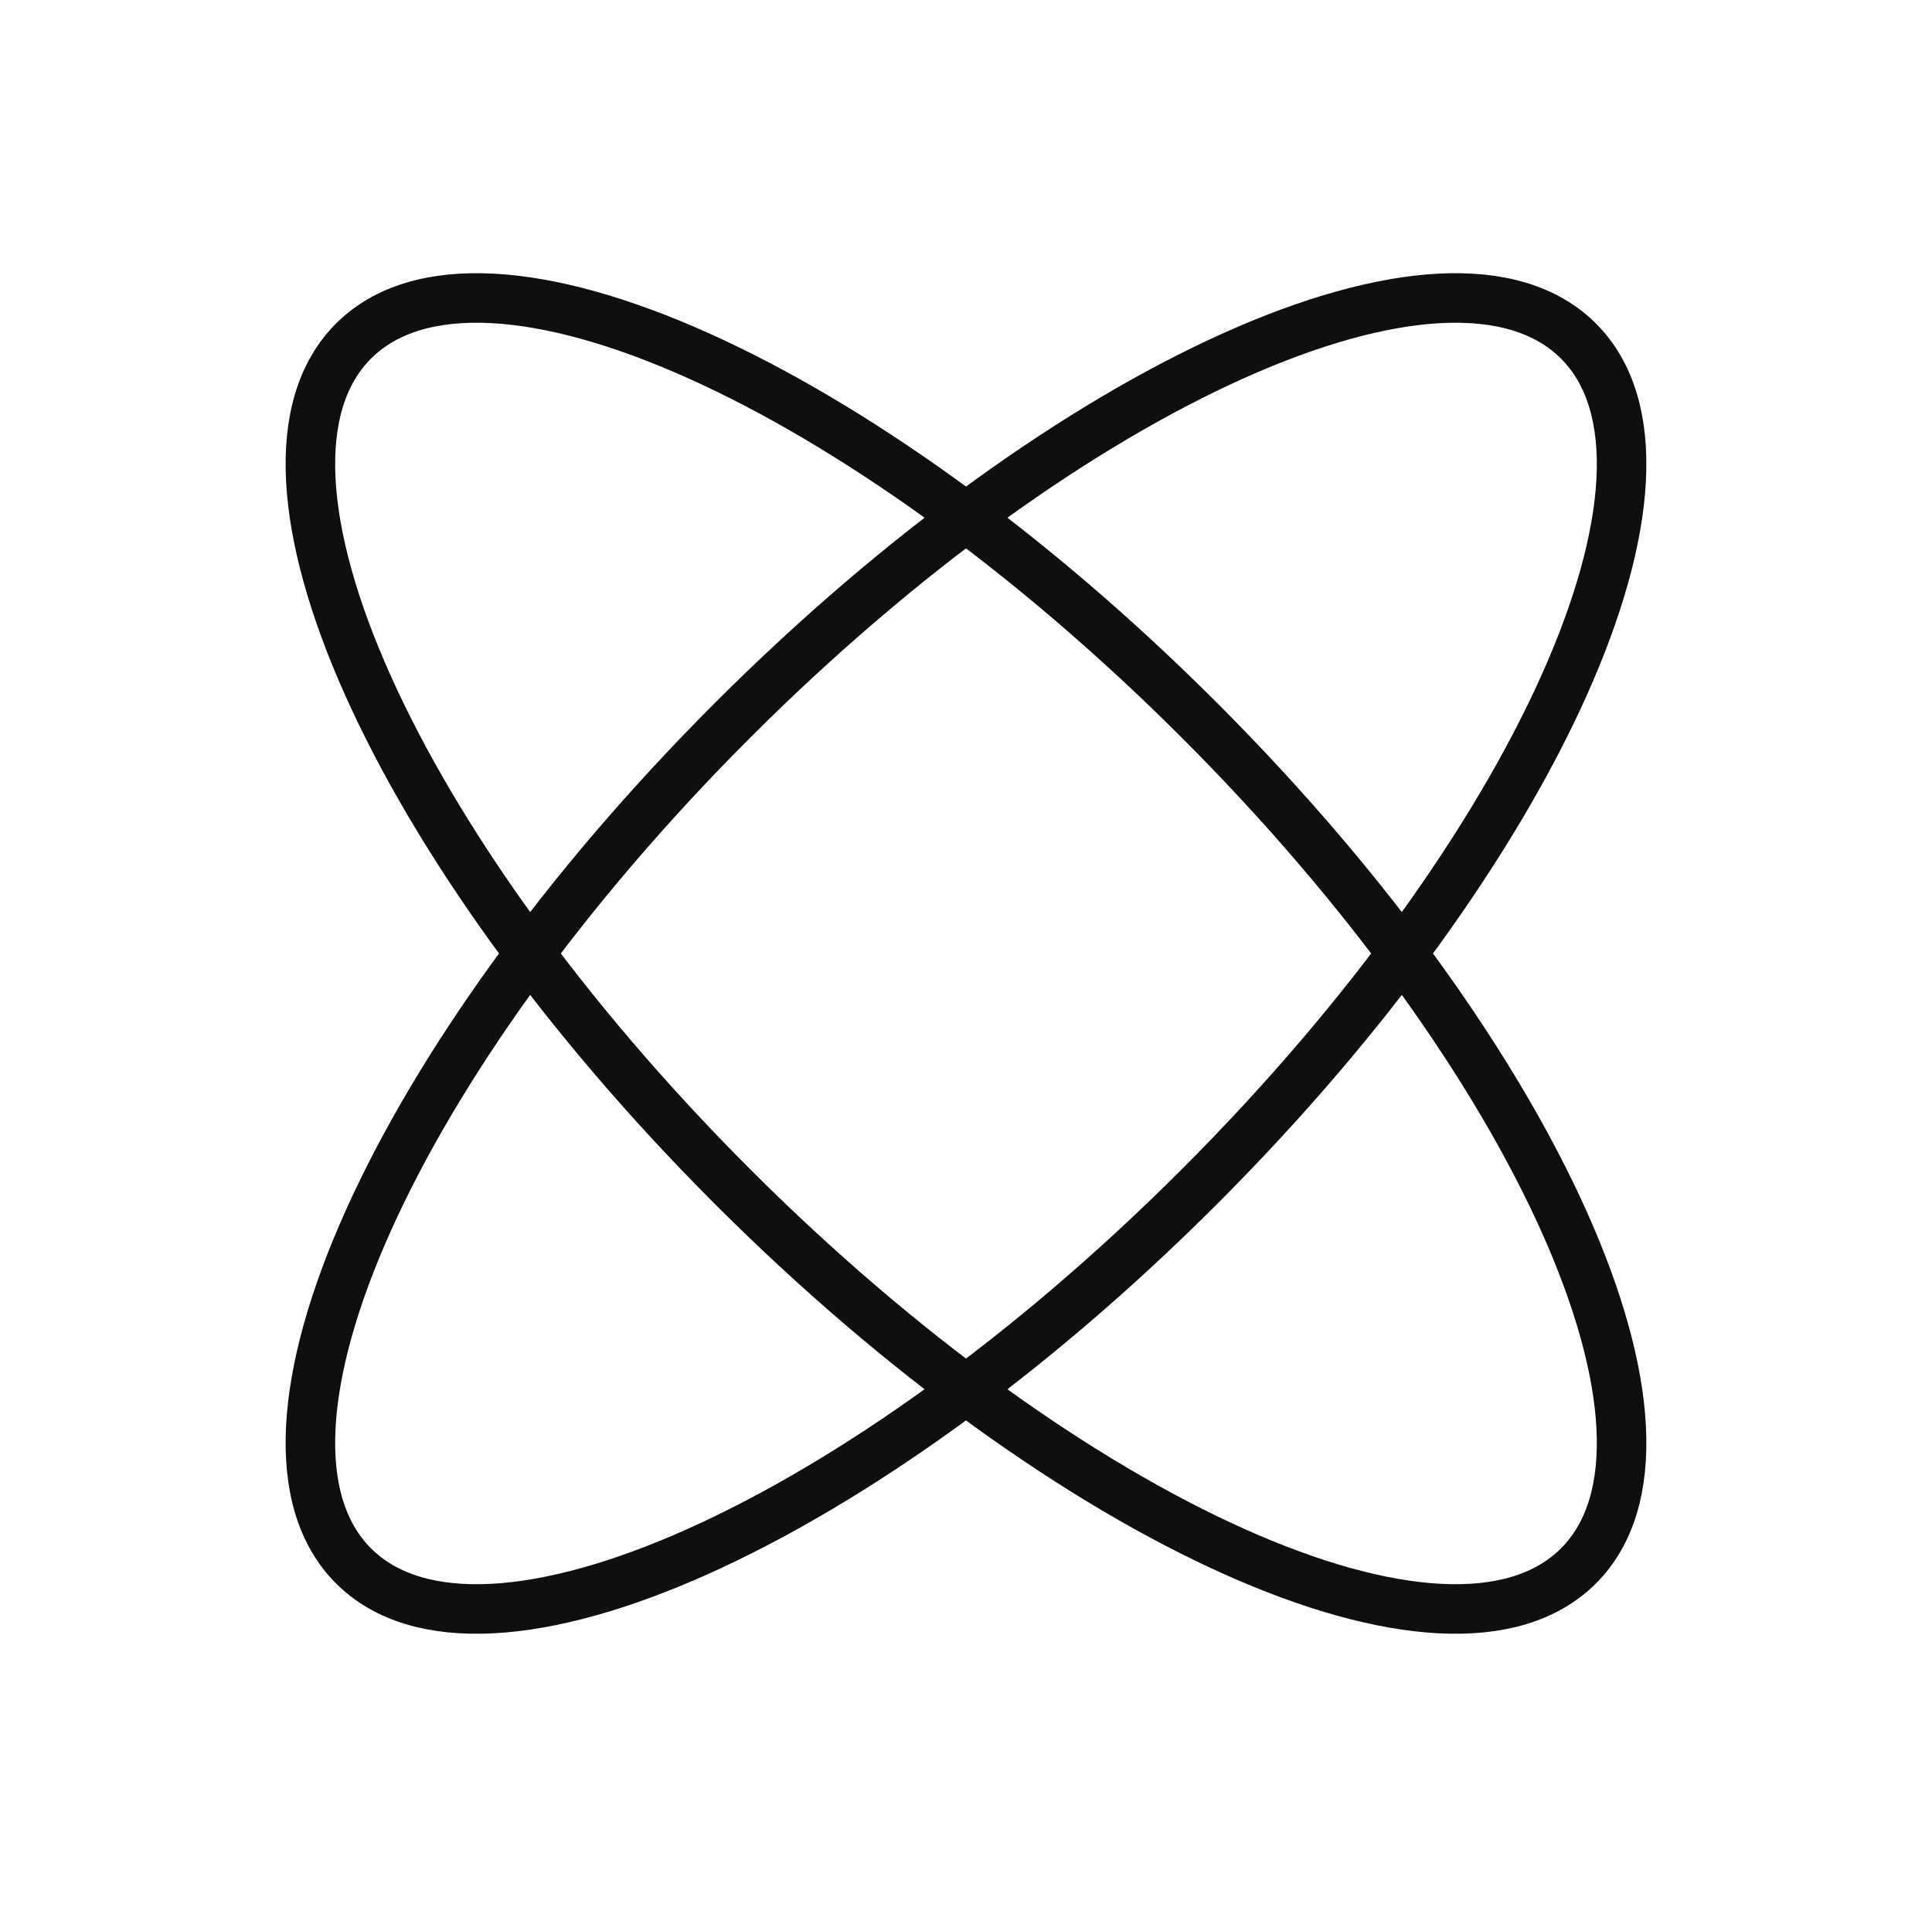
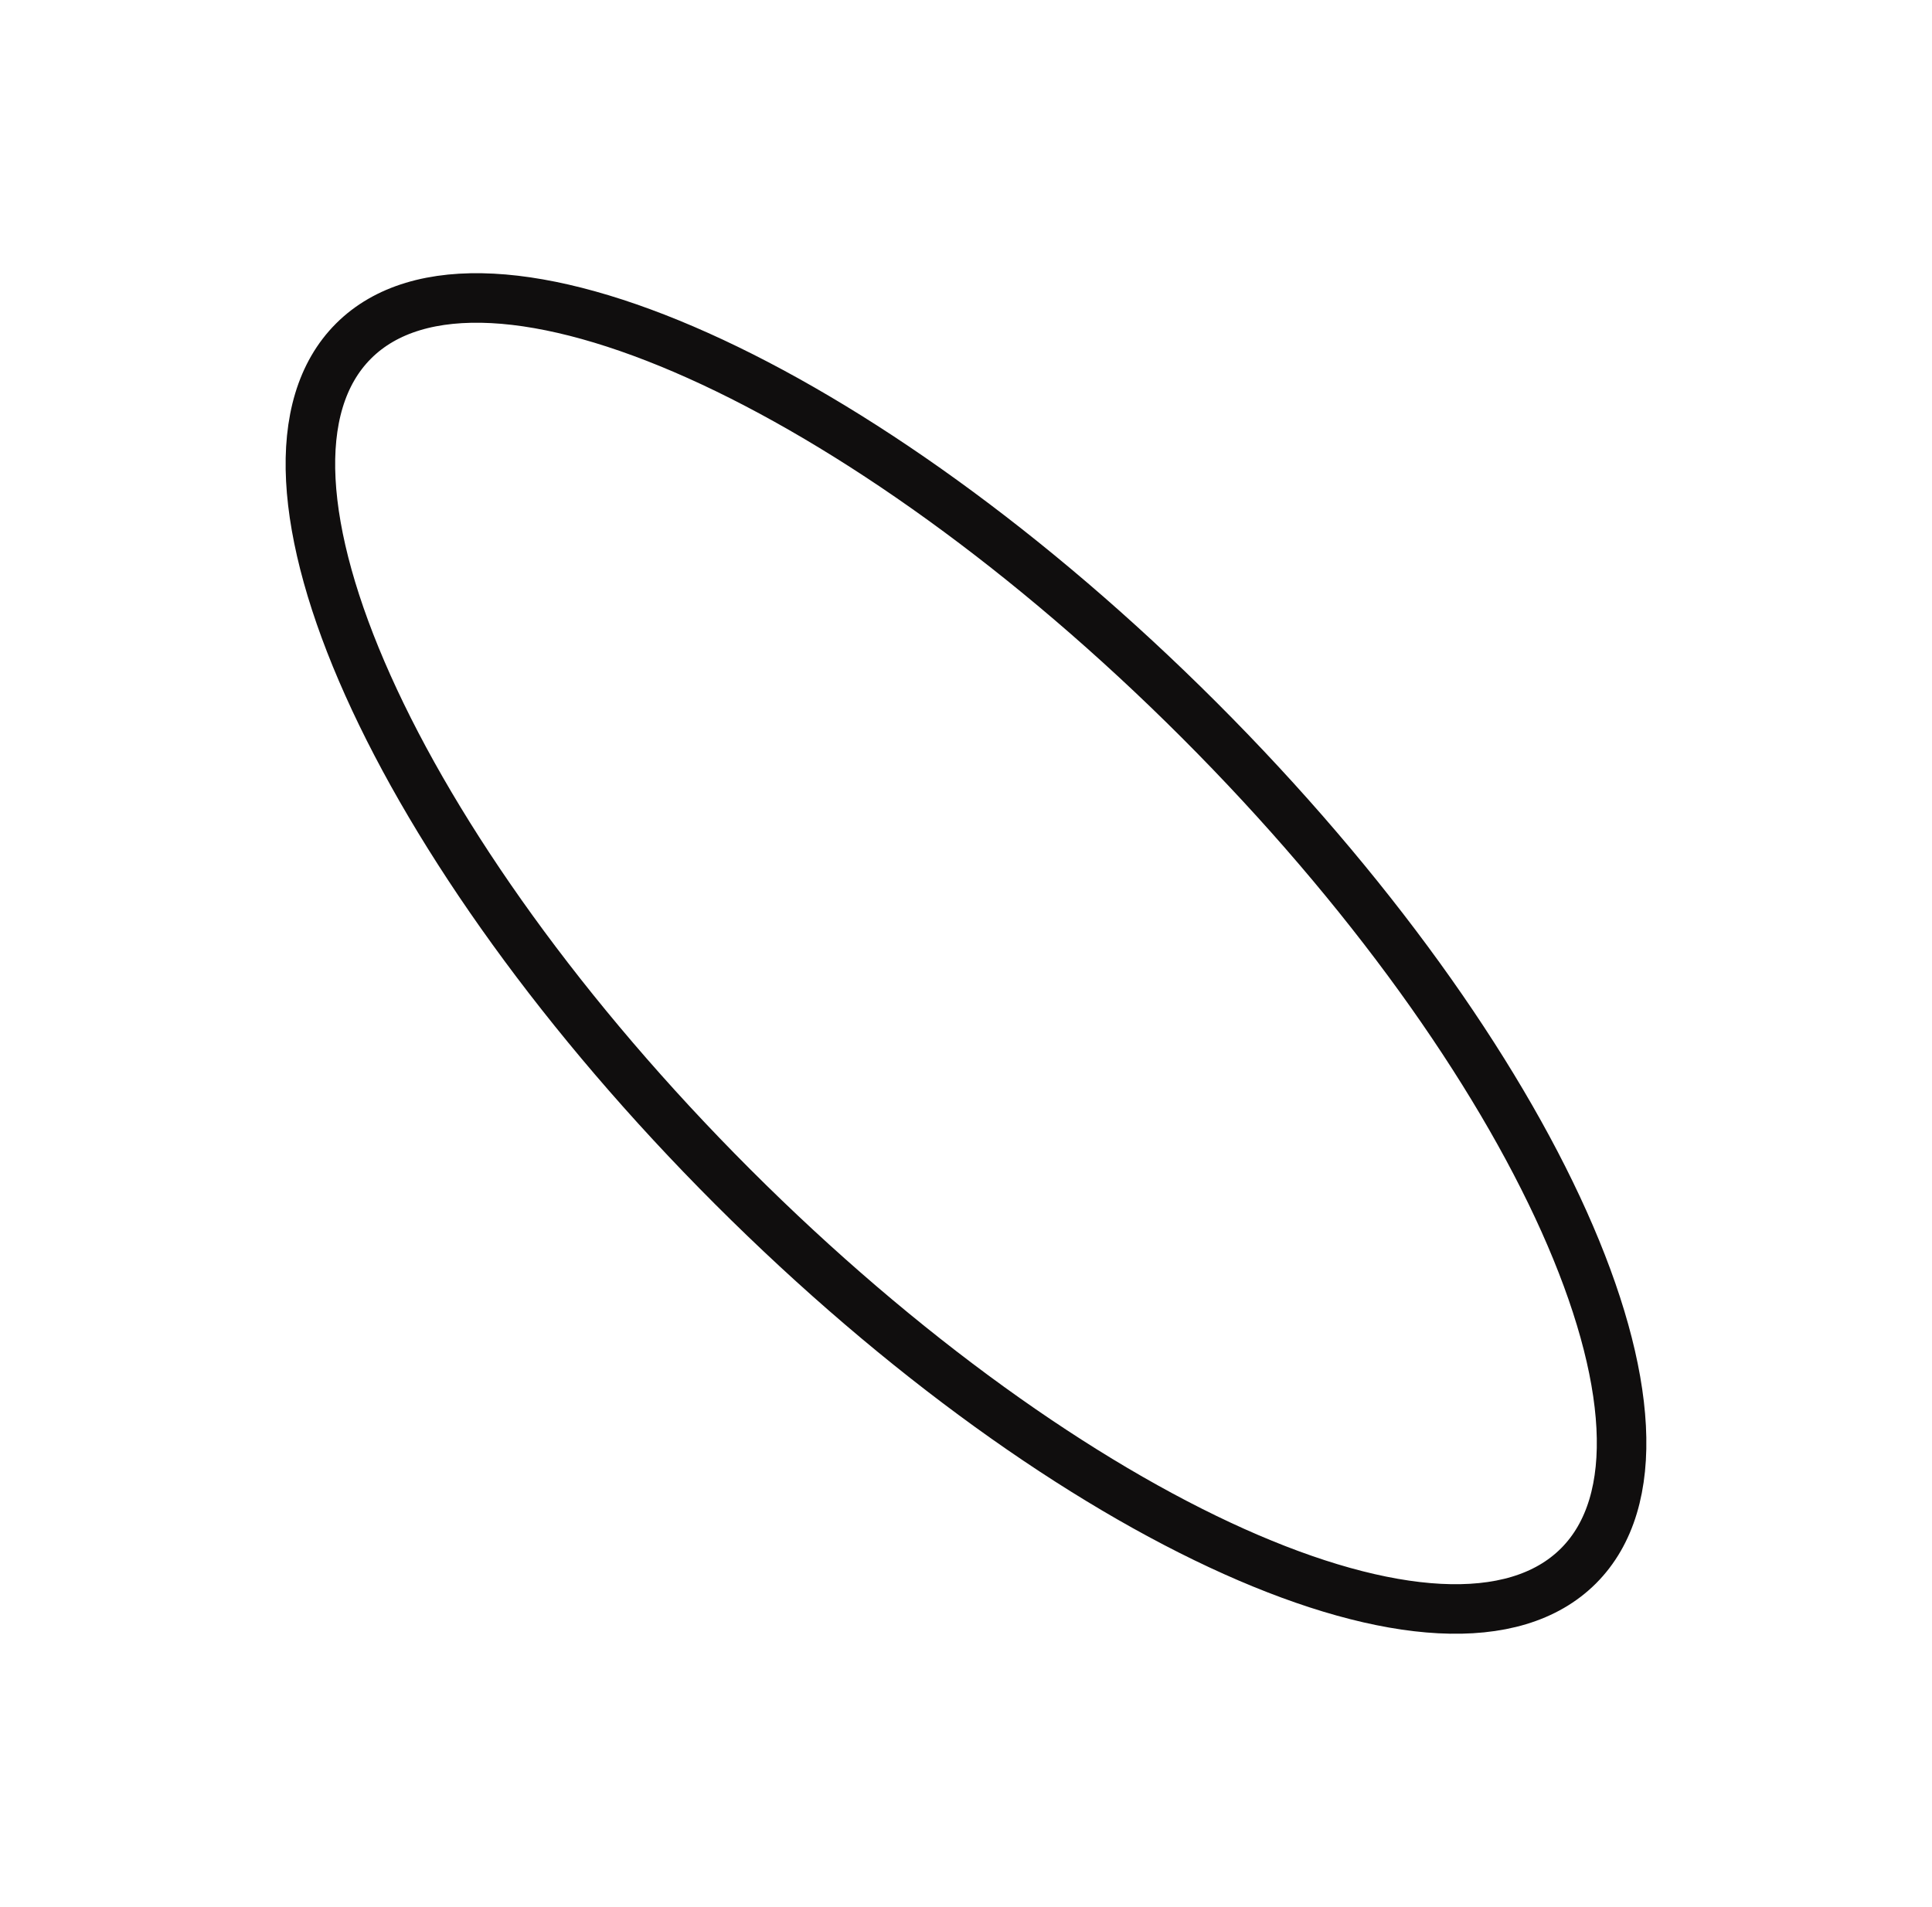
<svg xmlns="http://www.w3.org/2000/svg" fill="none" viewBox="0 0 78 77" height="77" width="78">
-   <path stroke-width="2" stroke="#100E0E" d="M63.728 13.772C68.93 18.975 62.077 34.263 48.42 47.92C34.763 61.577 19.475 68.43 14.272 63.228C9.069 58.025 15.923 42.737 29.58 29.08C43.237 15.423 58.525 8.569 63.728 13.772Z" />
  <path stroke-width="2" stroke="#100E0E" d="M63.728 63.228C58.525 68.43 43.237 61.577 29.58 47.92C15.923 34.263 9.069 18.975 14.272 13.772C19.475 8.569 34.763 15.423 48.42 29.08C62.077 42.737 68.93 58.025 63.728 63.228Z" />
</svg>